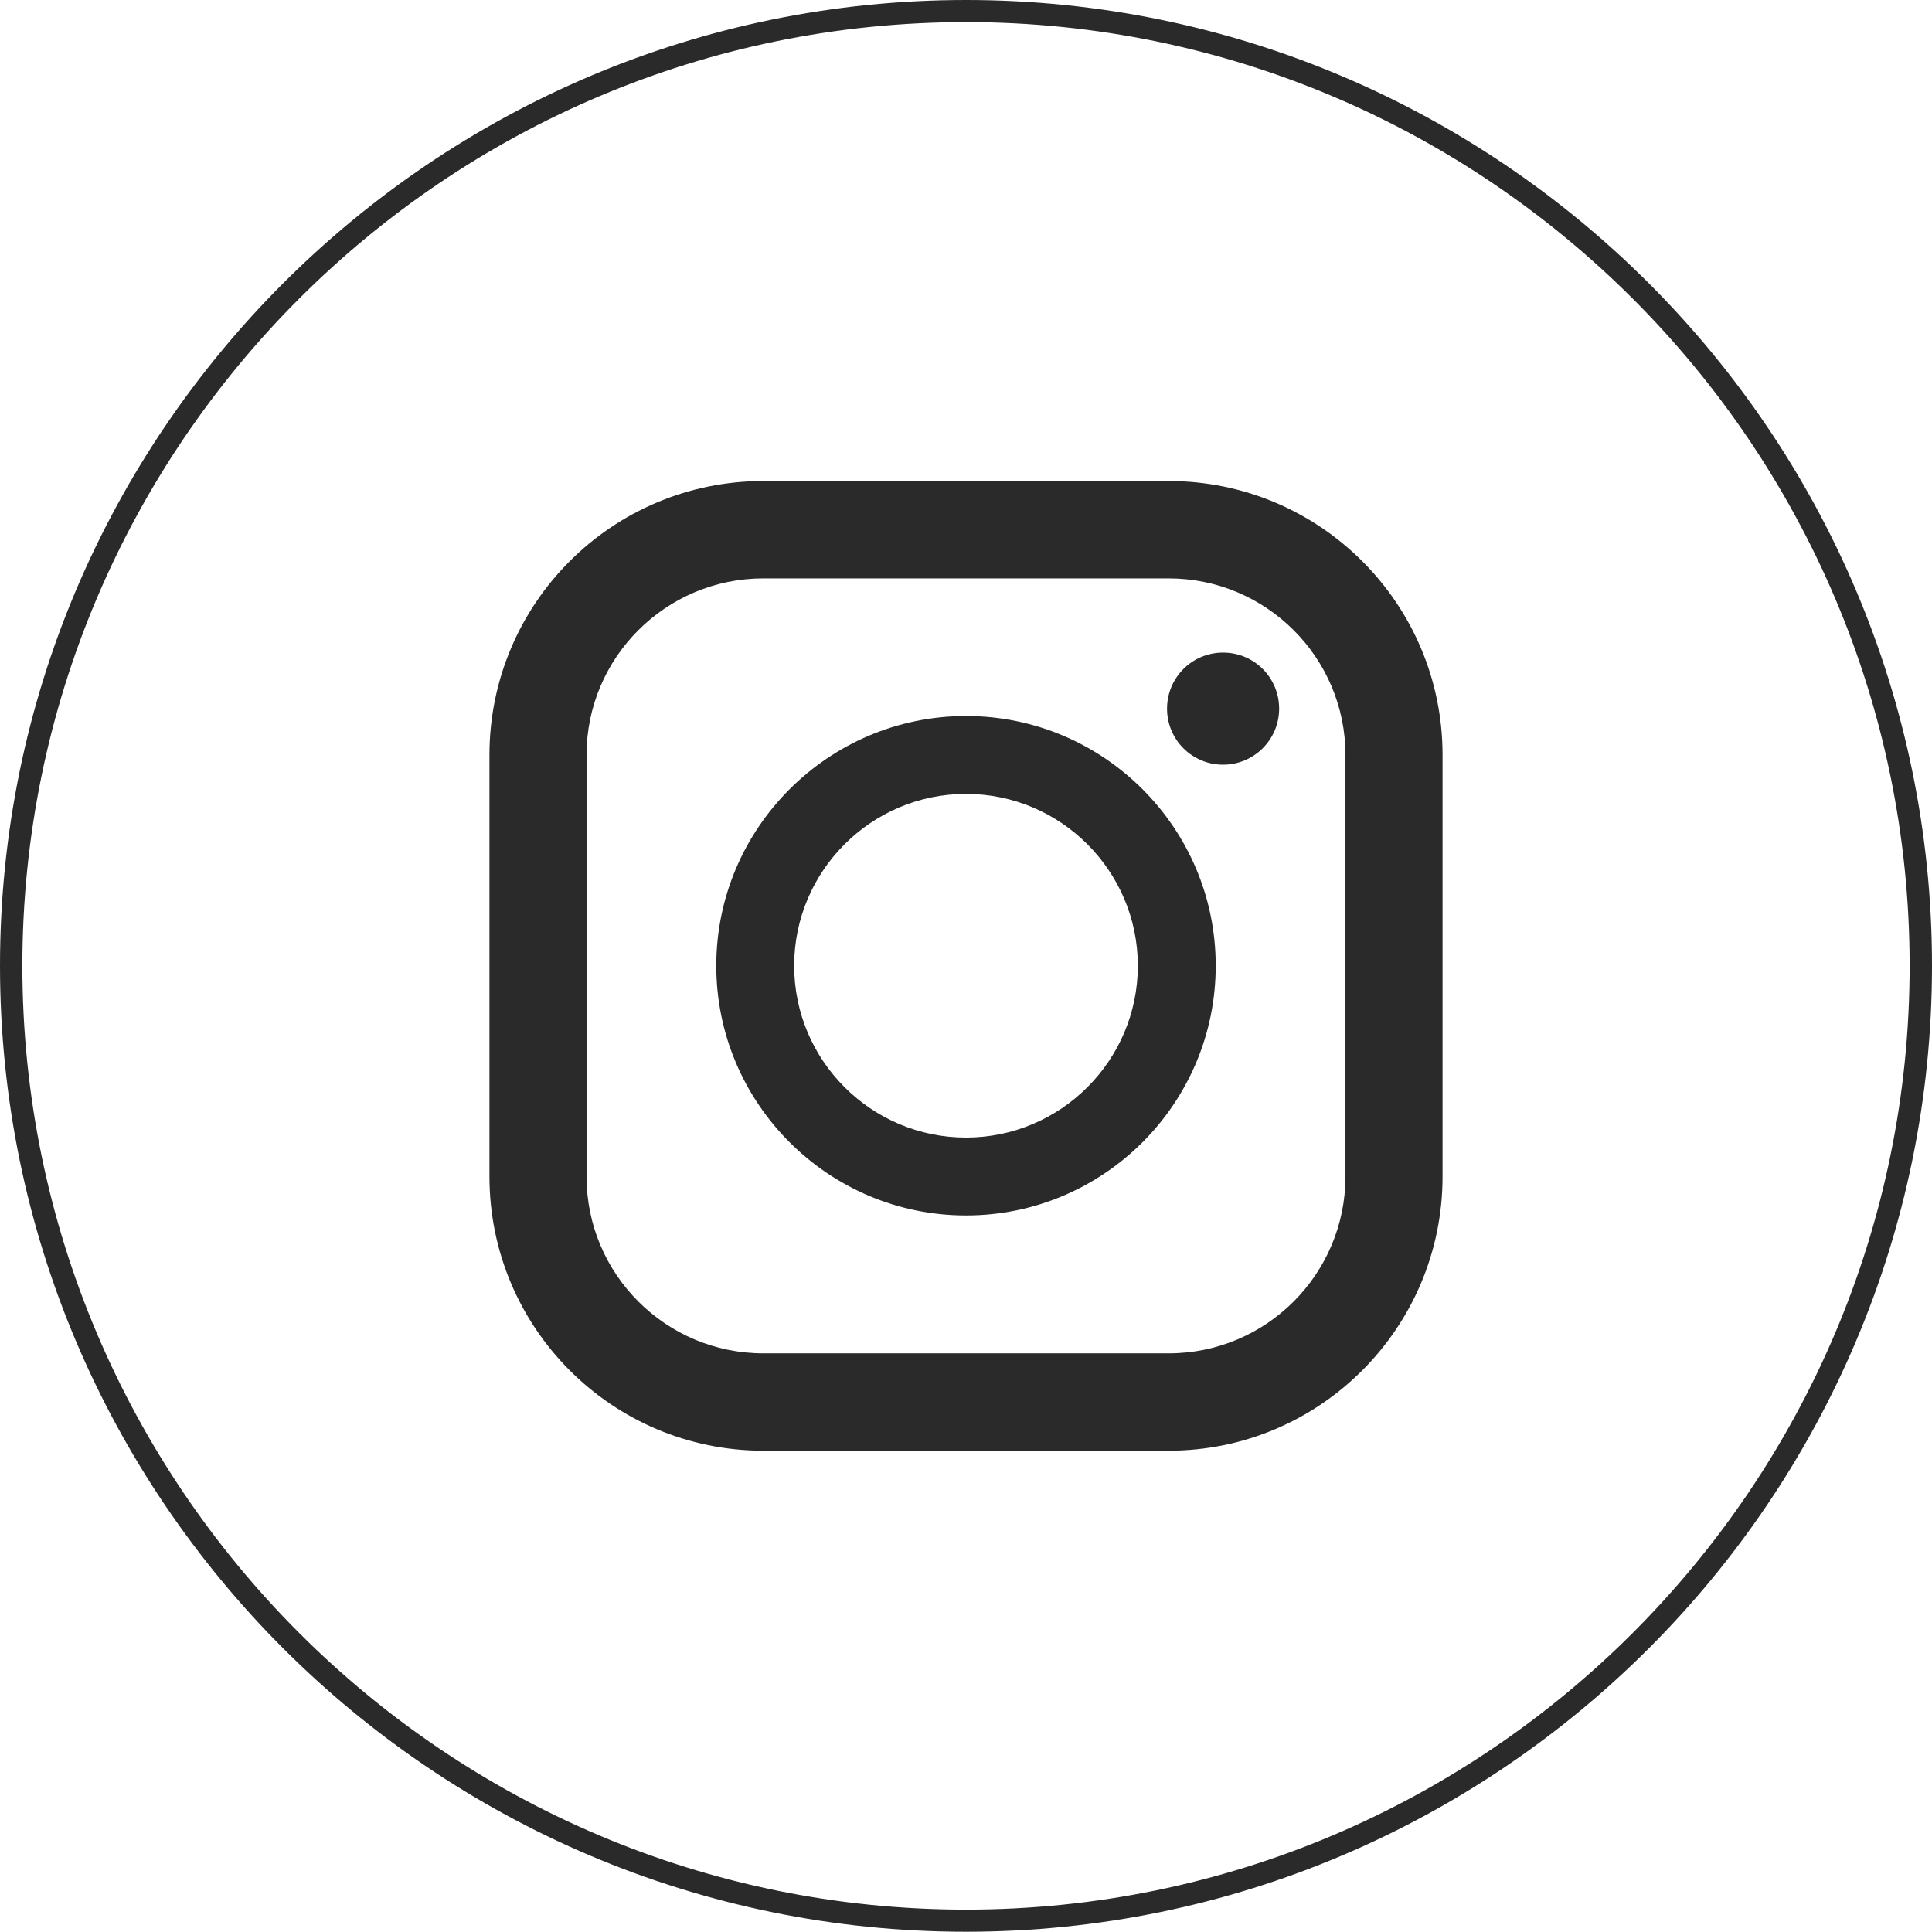
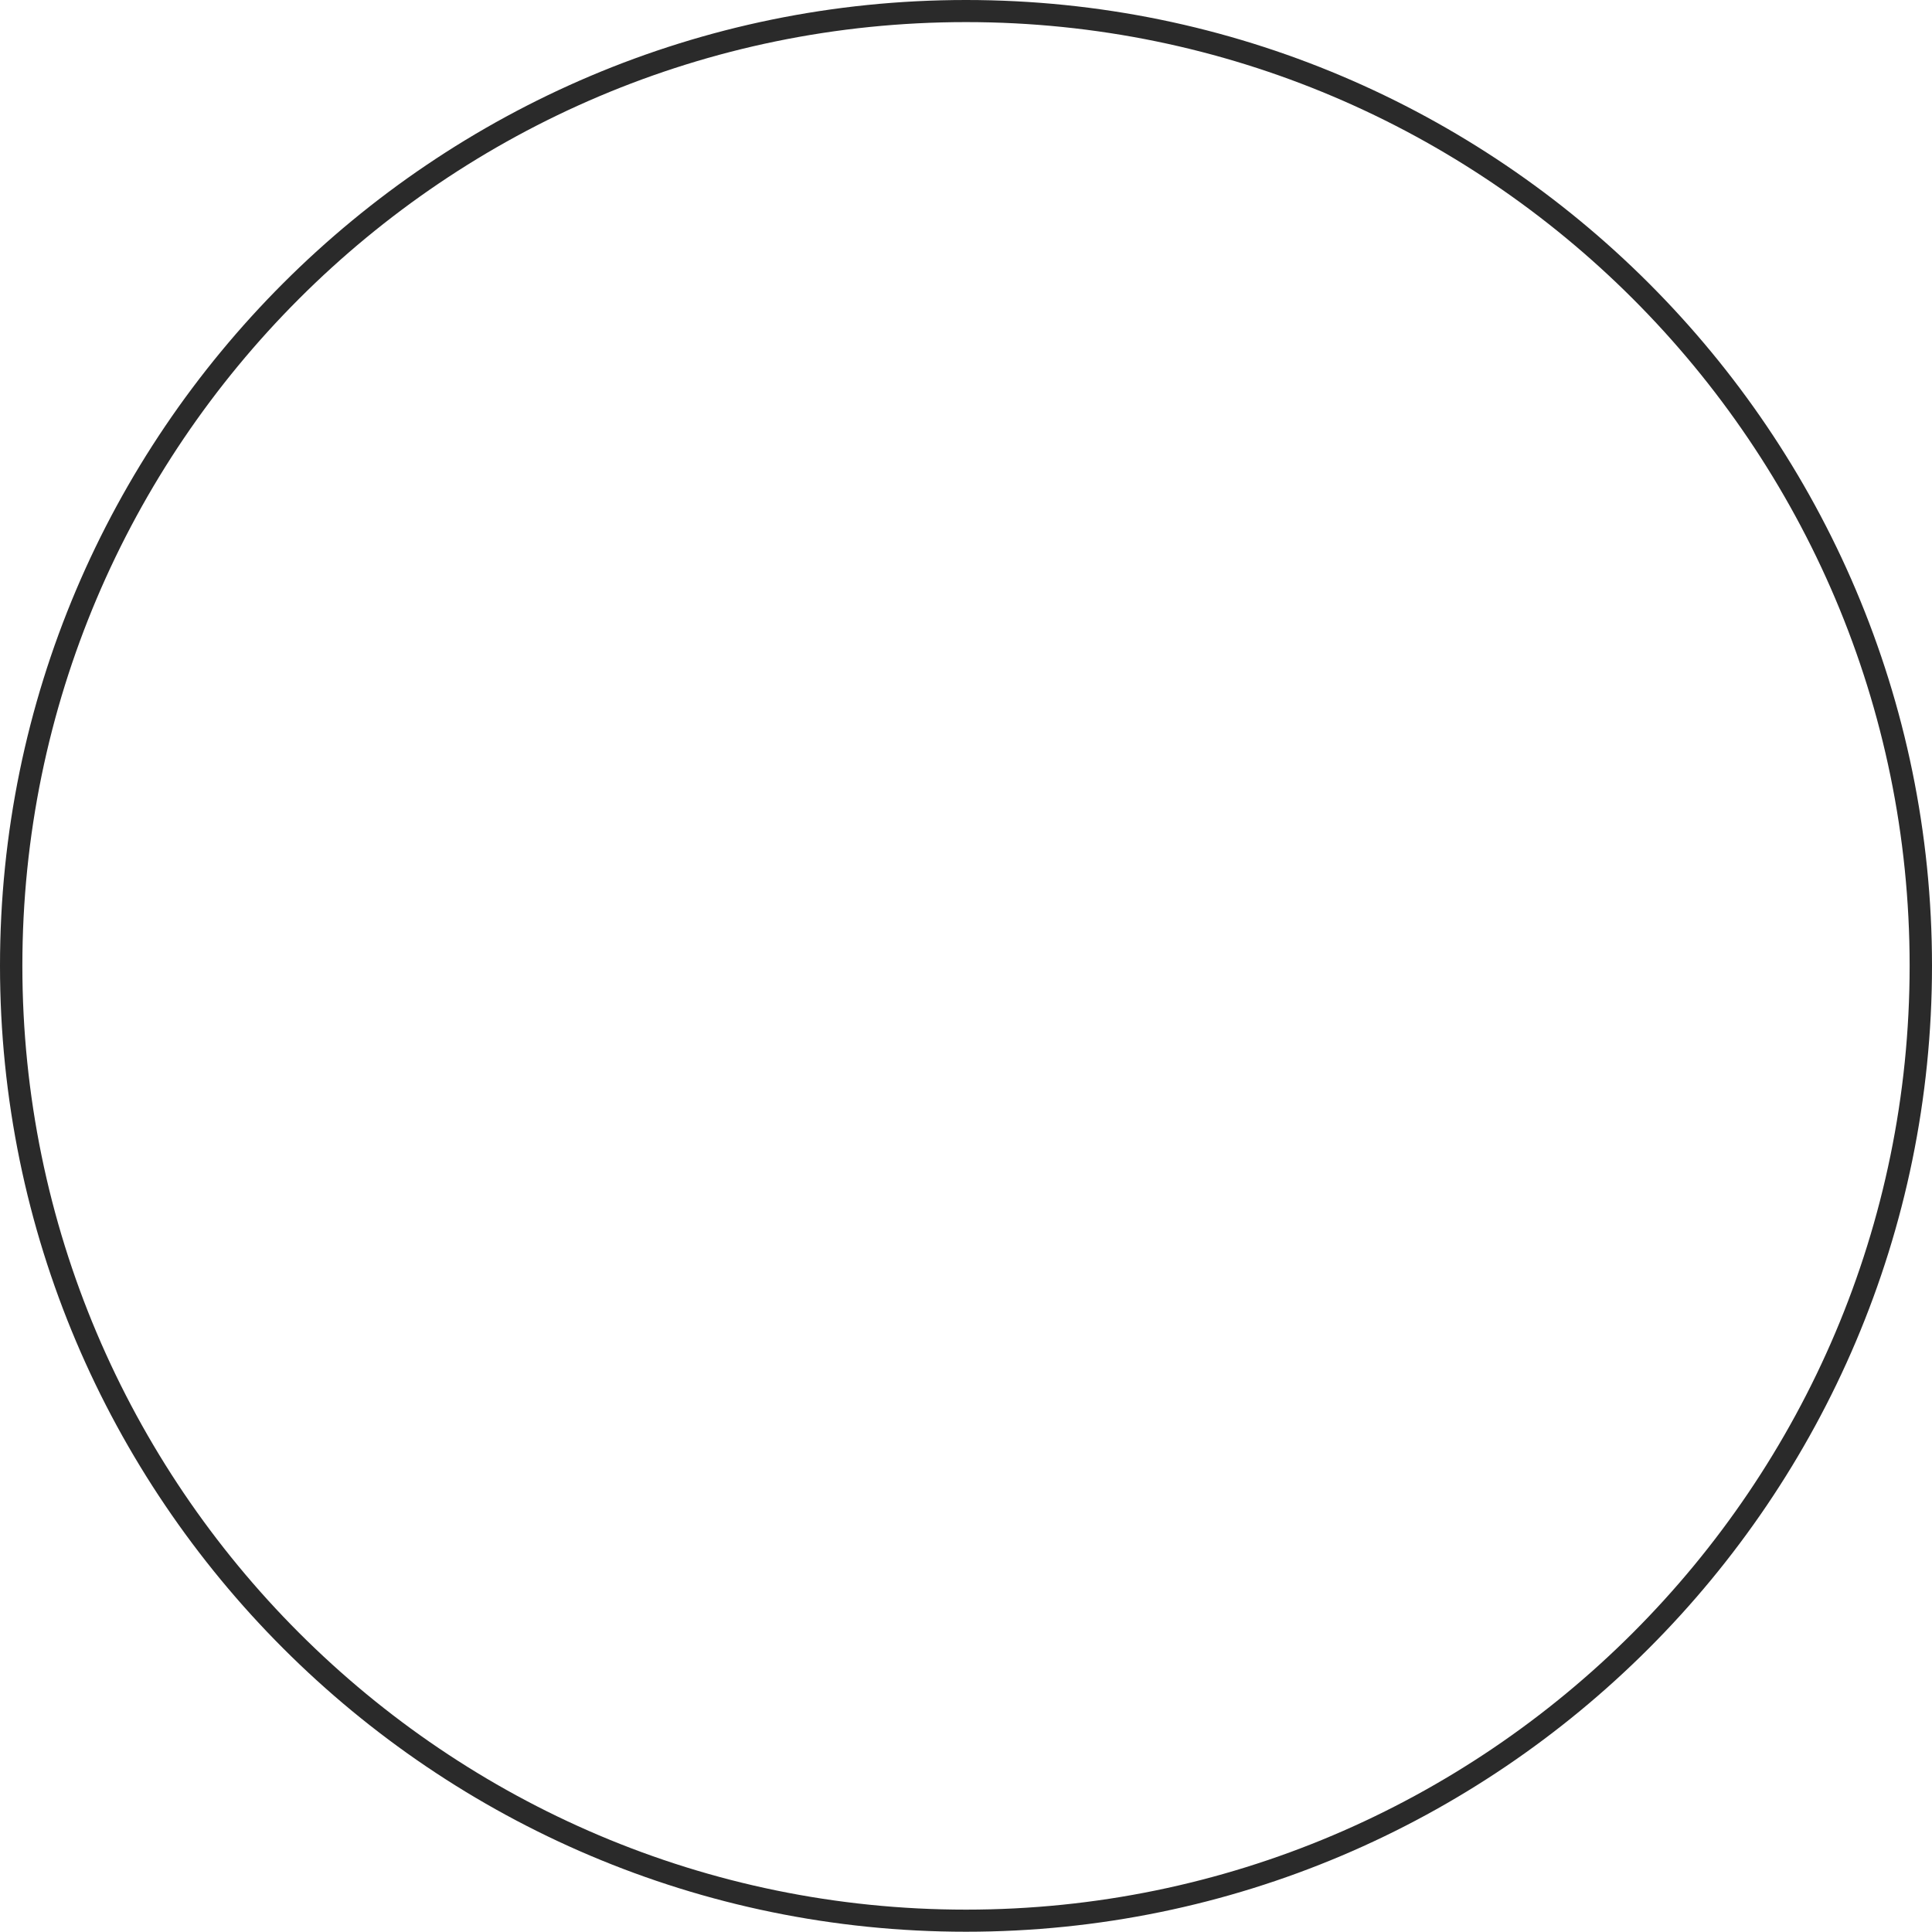
<svg xmlns="http://www.w3.org/2000/svg" id="_レイヤー_2" data-name="レイヤー 2" width="73.42" height="73.41" viewBox="0 0 73.42 73.41">
  <defs>
    <style>
      .cls-1 {
        fill: #2a2a2a;
      }
    </style>
  </defs>
  <g id="_背景" data-name="背景">
    <g>
      <path class="cls-1" d="M36.71,0C16.47,0,0,16.46,0,36.7s16.47,36.71,36.71,36.71,36.71-16.47,36.71-36.71S56.95,0,36.71,0ZM36.71,72.57C16.94,72.57.85,56.48.85,36.7S16.94.84,36.71.84s35.86,16.09,35.86,35.86-16.09,35.87-35.86,35.87Z" />
      <g>
-         <path class="cls-1" d="M44.41,18.28h-15.4c-5.75,0-10.41,4.66-10.41,10.41v16.02c0,5.75,4.66,10.42,10.41,10.42h15.4c5.75,0,10.41-4.67,10.41-10.42v-16.02c0-5.75-4.66-10.41-10.41-10.41ZM51.13,44.71c0,3.71-3.01,6.72-6.72,6.72h-15.4c-3.71,0-6.72-3.01-6.72-6.72v-16.02c0-3.7,3.01-6.71,6.72-6.71h15.4c3.71,0,6.72,3.01,6.72,6.71v16.02Z" />
-         <path class="cls-1" d="M36.71,27.21c-5.23,0-9.49,4.26-9.49,9.49s4.26,9.49,9.49,9.49,9.49-4.25,9.49-9.49-4.26-9.49-9.49-9.49ZM36.71,43.23c-3.6,0-6.53-2.93-6.53-6.53s2.93-6.53,6.53-6.53,6.53,2.93,6.53,6.53-2.93,6.53-6.53,6.53Z" />
-         <path class="cls-1" d="M46.48,29.06c1.17,0,2.13-.95,2.13-2.13s-.95-2.13-2.13-2.13-2.13.95-2.13,2.13.95,2.13,2.13,2.13Z" />
-       </g>
+         </g>
    </g>
  </g>
</svg>